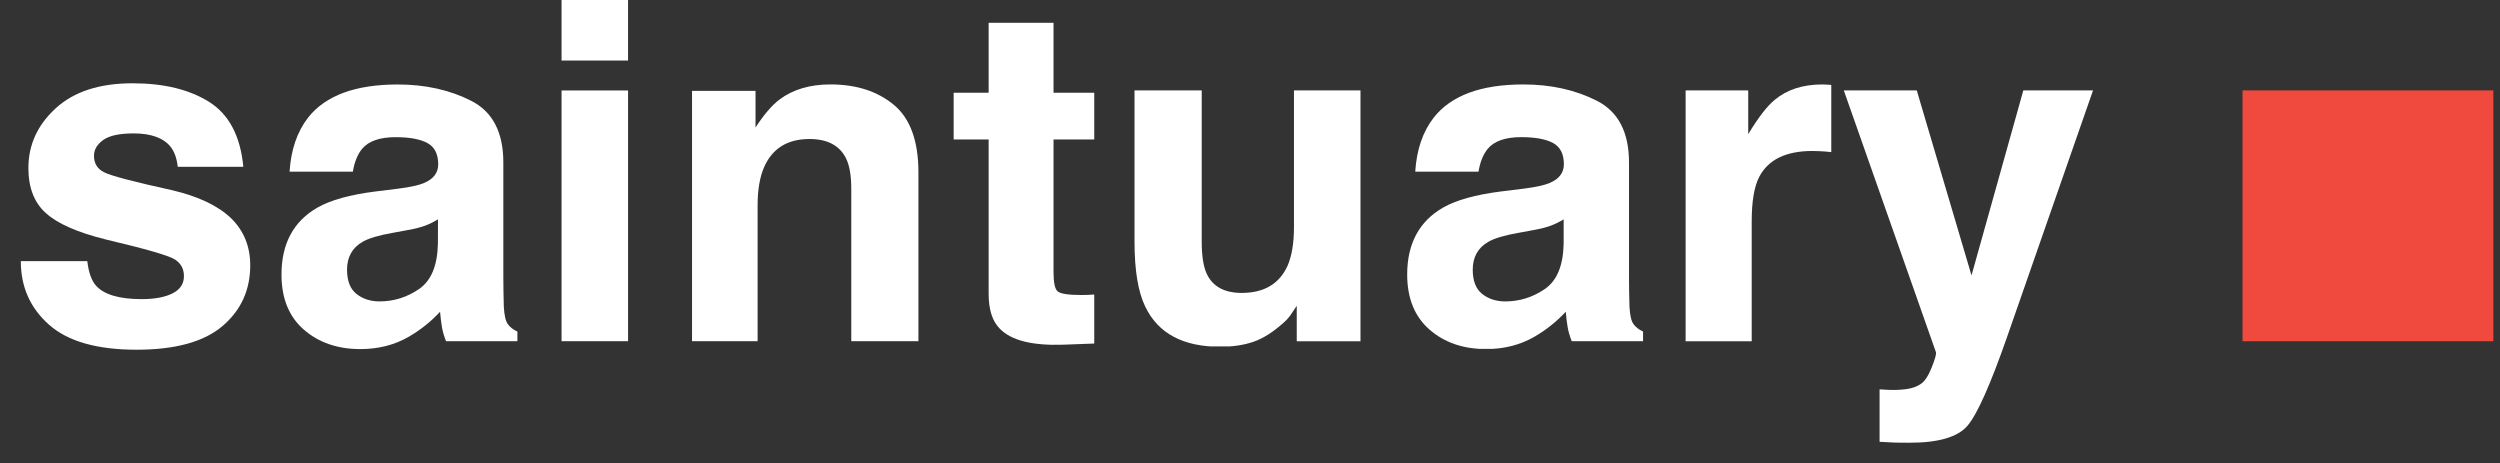
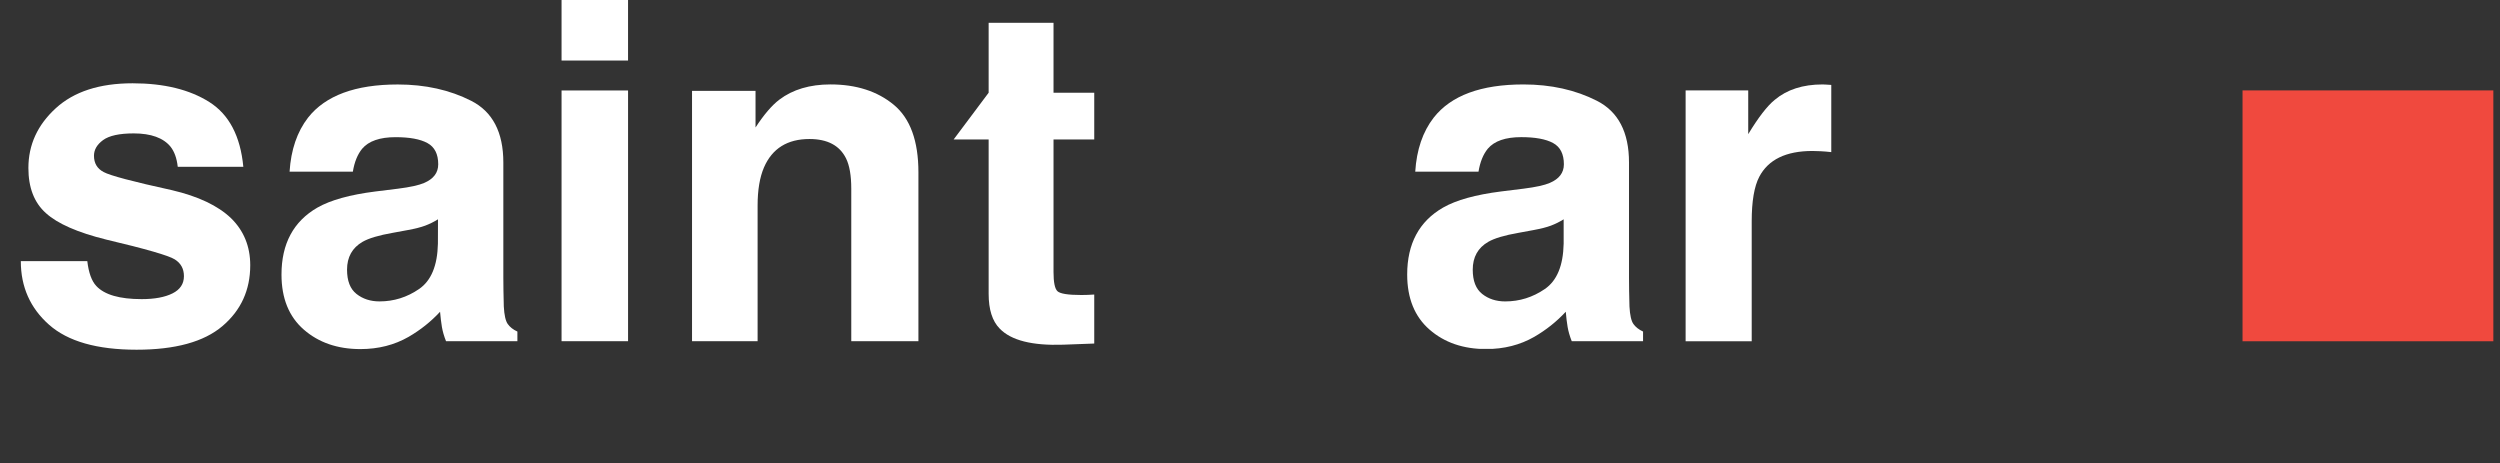
<svg xmlns="http://www.w3.org/2000/svg" width="847" zoomAndPan="magnify" viewBox="0 0 635.25 117.75" height="157" preserveAspectRatio="xMidYMid meet" version="1.0">
  <rect x="0" y="0" width="635.25" height="117.75" fill="#333333" stroke="none" />
  <defs>
    <clipPath id="6970a3c69e">
      <path d="M 5.152 21.031 L 63.723 21.031 L 63.723 89 L 5.152 89 Z M 5.152 21.031 " clip-rule="nonzero" />
    </clipPath>
    <clipPath id="25c893fec8">
      <path d="M 22.184 66.359 C 22.531 69.324 23.301 71.43 24.477 72.676 C 26.555 74.902 30.395 76.008 35.992 76.008 C 39.285 76.008 41.902 75.52 43.836 74.551 C 45.773 73.586 46.738 72.117 46.738 70.172 C 46.738 68.297 45.961 66.879 44.395 65.902 C 42.828 64.922 37.02 63.246 26.961 60.871 C 19.719 59.074 14.617 56.84 11.656 54.145 C 8.691 51.492 7.215 47.68 7.215 42.691 C 7.215 36.801 9.527 31.754 14.16 27.512 C 18.789 23.27 25.305 21.164 33.699 21.164 C 41.672 21.164 48.168 22.754 53.188 25.926 C 58.207 29.098 61.09 34.586 61.828 42.379 L 45.164 42.379 C 44.926 40.234 44.324 38.539 43.348 37.293 C 41.512 35.035 38.379 33.898 33.969 33.898 C 30.336 33.898 27.742 34.469 26.195 35.594 C 24.648 36.723 23.879 38.051 23.879 39.566 C 23.879 41.473 24.695 42.859 26.344 43.719 C 27.988 44.617 33.789 46.152 43.746 48.336 C 50.383 49.895 55.363 52.258 58.676 55.414 C 61.949 58.605 63.586 62.609 63.586 67.398 C 63.586 73.715 61.23 78.863 56.52 82.863 C 51.809 86.867 44.535 88.863 34.695 88.863 C 24.656 88.863 17.242 86.746 12.465 82.516 C 7.684 78.285 5.289 72.914 5.289 66.359 Z M 22.184 66.359 " clip-rule="nonzero" />
    </clipPath>
    <clipPath id="926a88e2c6">
      <path d="M 71.309 21.336 L 131.699 21.336 L 131.699 88.703 L 71.309 88.703 Z M 71.309 21.336 " clip-rule="nonzero" />
    </clipPath>
    <clipPath id="7d4b805208">
      <path d="M 111.293 55.723 C 110.227 56.391 109.148 56.918 108.059 57.328 C 106.973 57.738 105.484 58.117 103.578 58.465 L 99.789 59.164 C 96.234 59.785 93.68 60.551 92.125 61.449 C 89.5 62.969 88.184 65.332 88.184 68.523 C 88.184 71.367 88.98 73.426 90.586 74.691 C 92.195 75.961 94.141 76.586 96.434 76.586 C 100.078 76.586 103.43 75.539 106.492 73.434 C 109.559 71.328 111.152 67.496 111.273 61.918 Z M 101.105 47.949 C 104.207 47.559 106.422 47.07 107.762 46.492 C 110.156 45.473 111.352 43.898 111.352 41.75 C 111.352 39.148 110.434 37.34 108.598 36.344 C 106.762 35.344 104.07 34.855 100.508 34.855 C 96.516 34.855 93.691 35.836 92.035 37.781 C 90.848 39.227 90.059 41.172 89.66 43.629 L 73.582 43.629 C 73.934 38.051 75.5 33.48 78.281 29.887 C 82.703 24.277 90.297 21.465 101.066 21.465 C 108.07 21.465 114.297 22.852 119.734 25.617 C 125.172 28.379 127.898 33.609 127.898 41.281 L 127.898 70.52 C 127.898 72.547 127.938 75 128.016 77.887 C 128.137 80.07 128.465 81.547 129.016 82.324 C 129.562 83.105 130.383 83.754 131.469 84.25 L 131.469 86.707 L 113.34 86.707 C 112.828 85.418 112.48 84.211 112.289 83.086 C 112.102 81.957 111.941 80.668 111.82 79.223 C 109.508 81.719 106.844 83.844 103.82 85.598 C 100.215 87.664 96.137 88.703 91.586 88.703 C 85.777 88.703 80.988 87.055 77.207 83.762 C 73.422 80.469 71.527 75.801 71.527 69.762 C 71.527 61.93 74.57 56.25 80.656 52.75 C 84 50.844 88.902 49.477 95.387 48.656 Z M 101.105 47.949 " clip-rule="nonzero" />
    </clipPath>
    <clipPath id="3242d0c3c7">
      <path d="M 142.691 0 L 159.586 0 L 159.586 15.379 L 142.691 15.379 Z M 142.691 22.98 L 159.594 22.98 L 159.594 86.707 L 142.691 86.707 Z M 142.691 22.98 " clip-rule="nonzero" />
    </clipPath>
    <clipPath id="e143661b06">
      <path d="M 175.516 21.242 L 233.617 21.242 L 233.617 86.871 L 175.516 86.871 Z M 175.516 21.242 " clip-rule="nonzero" />
    </clipPath>
    <clipPath id="089f88d8bc">
      <path d="M 227.117 26.633 C 231.285 30.086 233.371 35.805 233.371 43.797 L 233.371 86.707 L 216.309 86.707 L 216.309 47.949 C 216.309 44.594 215.859 42.02 214.973 40.234 C 213.344 36.961 210.25 35.324 205.691 35.324 C 200.082 35.324 196.23 37.719 194.137 42.52 C 193.047 45.055 192.508 48.289 192.508 52.23 L 192.508 86.707 L 175.844 86.707 L 175.844 23.09 L 191.98 23.09 L 191.98 32.391 C 194.117 29.117 196.133 26.762 198.039 25.316 C 201.449 22.742 205.781 21.453 211.02 21.453 C 217.574 21.453 222.945 23.18 227.117 26.633 " clip-rule="nonzero" />
    </clipPath>
    <clipPath id="4c8bcfd3f7">
      <path d="M 242.223 5.461 L 278.09 5.461 L 278.09 87.949 L 242.223 87.949 Z M 242.223 5.461 " clip-rule="nonzero" />
    </clipPath>
    <clipPath id="85cae635e0">
-       <path d="M 242.324 35.434 L 242.324 23.559 L 251.215 23.559 L 251.215 5.789 L 267.699 5.789 L 267.699 23.559 L 278.047 23.559 L 278.047 35.434 L 267.699 35.434 L 267.699 69.113 C 267.699 71.727 268.027 73.355 268.695 73.992 C 269.367 74.633 271.383 74.961 274.773 74.961 C 275.281 74.961 275.812 74.949 276.379 74.93 C 276.949 74.91 277.5 74.883 278.047 74.84 L 278.047 87.293 L 270.152 87.586 C 262.281 87.855 256.902 86.496 254.02 83.492 C 252.141 81.586 251.215 78.645 251.215 74.66 L 251.215 35.434 Z M 242.324 35.434 " clip-rule="nonzero" />
+       <path d="M 242.324 35.434 L 251.215 23.559 L 251.215 5.789 L 267.699 5.789 L 267.699 23.559 L 278.047 23.559 L 278.047 35.434 L 267.699 35.434 L 267.699 69.113 C 267.699 71.727 268.027 73.355 268.695 73.992 C 269.367 74.633 271.383 74.961 274.773 74.961 C 275.281 74.961 275.812 74.949 276.379 74.93 C 276.949 74.91 277.5 74.883 278.047 74.84 L 278.047 87.293 L 270.152 87.586 C 262.281 87.855 256.902 86.496 254.02 83.492 C 252.141 81.586 251.215 78.645 251.215 74.66 L 251.215 35.434 Z M 242.324 35.434 " clip-rule="nonzero" />
    </clipPath>
    <clipPath id="e737458e3e">
-       <path d="M 288.281 22.977 L 345.922 22.977 L 345.922 88.246 L 288.281 88.246 Z M 288.281 22.977 " clip-rule="nonzero" />
-     </clipPath>
+       </clipPath>
    <clipPath id="125d06d811">
      <path d="M 305.355 22.977 L 305.355 61.395 C 305.355 65.02 305.785 67.754 306.633 69.578 C 308.148 72.812 311.113 74.43 315.535 74.43 C 321.191 74.43 325.074 72.133 327.168 67.535 C 328.258 65.039 328.797 61.746 328.797 57.652 L 328.797 22.977 L 345.699 22.977 L 345.699 86.711 L 329.504 86.711 L 329.504 77.703 C 329.355 77.902 328.957 78.48 328.336 79.457 C 327.719 80.438 326.98 81.293 326.121 82.031 C 323.516 84.367 321.004 85.973 318.566 86.824 C 316.133 87.672 313.289 88.109 310.027 88.109 C 300.617 88.109 294.281 84.719 291.016 77.93 C 289.191 74.199 288.281 68.68 288.281 61.395 L 288.281 22.977 Z M 305.355 22.977 " clip-rule="nonzero" />
    </clipPath>
    <clipPath id="ee00fe0c9c">
      <path d="M 357.566 21.457 L 417.734 21.457 L 417.734 88.883 L 357.566 88.883 Z M 357.566 21.457 " clip-rule="nonzero" />
    </clipPath>
    <clipPath id="d55d139a12">
      <path d="M 397.324 55.727 C 396.254 56.395 395.18 56.922 394.09 57.332 C 393.004 57.742 391.516 58.121 389.621 58.469 L 385.828 59.168 C 382.273 59.785 379.719 60.555 378.164 61.453 C 375.539 62.969 374.223 65.336 374.223 68.527 C 374.223 71.371 375.02 73.426 376.629 74.695 C 378.234 75.961 380.18 76.59 382.477 76.59 C 386.117 76.59 389.469 75.543 392.543 73.438 C 395.617 71.332 397.203 67.5 397.324 61.922 Z M 387.137 47.941 C 390.238 47.551 392.453 47.062 393.789 46.484 C 396.188 45.465 397.383 43.891 397.383 41.746 C 397.383 39.141 396.465 37.332 394.629 36.336 C 392.793 35.34 390.098 34.848 386.535 34.848 C 382.543 34.848 379.719 35.828 378.062 37.773 C 376.875 39.219 376.09 41.164 375.688 43.621 L 359.613 43.621 C 359.961 38.043 361.527 33.461 364.312 29.879 C 368.734 24.262 376.328 21.457 387.094 21.457 C 394.102 21.457 400.328 22.844 405.766 25.609 C 411.203 28.371 413.93 33.602 413.93 41.277 L 413.93 70.512 C 413.93 72.539 413.969 74.992 414.047 77.879 C 414.168 80.062 414.496 81.539 415.047 82.32 C 415.594 83.098 416.414 83.746 417.5 84.246 L 417.5 86.699 L 399.379 86.699 C 398.871 85.41 398.52 84.203 398.332 83.078 C 398.141 81.949 397.98 80.66 397.863 79.215 C 395.547 81.711 392.883 83.836 389.859 85.59 C 386.258 87.656 382.176 88.695 377.625 88.695 C 371.816 88.695 367.027 87.047 363.246 83.754 C 359.465 80.461 357.566 75.793 357.566 69.754 C 357.566 61.922 360.609 56.242 366.699 52.742 C 370.031 50.836 374.941 49.469 381.426 48.648 Z M 387.137 47.941 " clip-rule="nonzero" />
    </clipPath>
    <clipPath id="86db0d3885">
      <path d="M 428.062 21.203 L 465.547 21.203 L 465.547 87 L 428.062 87 Z M 428.062 21.203 " clip-rule="nonzero" />
    </clipPath>
    <clipPath id="56255fcbf7">
      <path d="M 463.891 21.488 C 464.102 21.508 464.578 21.539 465.328 21.578 L 465.328 38.652 C 464.281 38.531 463.344 38.461 462.523 38.422 C 461.707 38.383 461.047 38.363 460.539 38.363 C 453.832 38.363 449.332 40.547 447.035 44.91 C 445.75 47.363 445.109 51.145 445.109 56.254 L 445.109 86.711 L 428.316 86.711 L 428.316 22.977 L 444.223 22.977 L 444.223 34.09 C 446.797 29.84 449.031 26.938 450.949 25.379 C 454.062 22.766 458.113 21.457 463.102 21.457 C 463.41 21.457 463.68 21.469 463.891 21.488 " clip-rule="nonzero" />
    </clipPath>
    <clipPath id="08988b1e58">
-       <path d="M 468.309 22.781 L 531.84 22.781 L 531.84 112.75 L 468.309 112.75 Z M 468.309 22.781 " clip-rule="nonzero" />
-     </clipPath>
+       </clipPath>
    <clipPath id="b300e913cb">
      <path d="M 477.602 98.934 L 479.707 99.055 C 481.344 99.133 482.902 99.074 484.387 98.875 C 485.875 98.676 487.113 98.234 488.129 97.527 C 489.098 96.867 490.004 95.48 490.844 93.375 C 491.684 91.27 492.043 89.984 491.93 89.516 L 468.512 22.977 L 487.051 22.977 L 500.961 69.984 L 514.125 22.977 L 531.836 22.977 L 509.984 85.664 C 505.762 97.746 502.43 105.23 499.965 108.145 C 497.5 111.059 492.59 112.496 485.215 112.496 C 483.738 112.496 482.543 112.484 481.645 112.465 C 480.746 112.445 479.398 112.375 477.602 112.266 Z M 477.602 98.934 " clip-rule="nonzero" />
    </clipPath>
    <clipPath id="f9b3e6e663">
      <path d="M 569.828 22.977 L 633.562 22.977 L 633.562 86.715 L 569.828 86.715 Z M 569.828 22.977 " clip-rule="nonzero" />
    </clipPath>
  </defs>
  <g clip-path="url(#6970a3c69e)">
    <g clip-path="url(#25c893fec8)">
      <path fill="#ffffff" d="M 0.297 16.176 L 136.555 16.176 L 136.555 93.863 L 0.297 93.863 Z M 0.297 16.176 " fill-opacity="1" fill-rule="nonzero" />
    </g>
  </g>
  <g clip-path="url(#926a88e2c6)">
    <g clip-path="url(#7d4b805208)">
      <path fill="#ffffff" d="M 0.297 16.176 L 136.555 16.176 L 136.555 93.863 L 0.297 93.863 Z M 0.297 16.176 " fill-opacity="1" fill-rule="nonzero" />
    </g>
  </g>
  <g clip-path="url(#3242d0c3c7)">
    <path fill="#ffffff" d="M 142.691 0 L 159.59 0 L 159.59 86.738 L 142.691 86.738 Z M 142.691 0 " fill-opacity="1" fill-rule="nonzero" />
  </g>
  <g clip-path="url(#e143661b06)">
    <g clip-path="url(#089f88d8bc)">
      <path fill="#ffffff" d="M 170.855 0.797 L 283.109 0.797 L 283.109 92.609 L 170.855 92.609 Z M 170.855 0.797 " fill-opacity="1" fill-rule="nonzero" />
    </g>
  </g>
  <g clip-path="url(#4c8bcfd3f7)">
    <g clip-path="url(#85cae635e0)">
      <path fill="#ffffff" d="M 170.855 0.797 L 283.109 0.797 L 283.109 92.609 L 170.855 92.609 Z M 170.855 0.797 " fill-opacity="1" fill-rule="nonzero" />
    </g>
  </g>
  <g clip-path="url(#e737458e3e)">
    <g clip-path="url(#125d06d811)">
      <path fill="#ffffff" d="M 288.281 22.977 L 345.699 22.977 L 345.699 88.02 L 288.281 88.02 Z M 288.281 22.977 " fill-opacity="1" fill-rule="nonzero" />
    </g>
  </g>
  <g clip-path="url(#ee00fe0c9c)">
    <g clip-path="url(#d55d139a12)">
      <path fill="#ffffff" d="M 357.566 21.457 L 417.5 21.457 L 417.5 88.648 L 357.566 88.648 Z M 357.566 21.457 " fill-opacity="1" fill-rule="nonzero" />
    </g>
  </g>
  <g clip-path="url(#86db0d3885)">
    <g clip-path="url(#56255fcbf7)">
      <path fill="#ffffff" d="M 423.328 16.469 L 536.969 16.469 L 536.969 117.484 L 423.328 117.484 Z M 423.328 16.469 " fill-opacity="1" fill-rule="nonzero" />
    </g>
  </g>
  <g clip-path="url(#08988b1e58)">
    <g clip-path="url(#b300e913cb)">
      <path fill="#ffffff" d="M 423.328 16.469 L 536.969 16.469 L 536.969 117.484 L 423.328 117.484 Z M 423.328 16.469 " fill-opacity="1" fill-rule="nonzero" />
    </g>
  </g>
  <g clip-path="url(#f9b3e6e663)">
    <path fill="#f0493e" d="M 569.828 22.977 L 633.559 22.977 L 633.559 86.711 L 569.828 86.711 Z M 569.828 22.977 " fill-opacity="1" fill-rule="nonzero" />
  </g>
</svg>